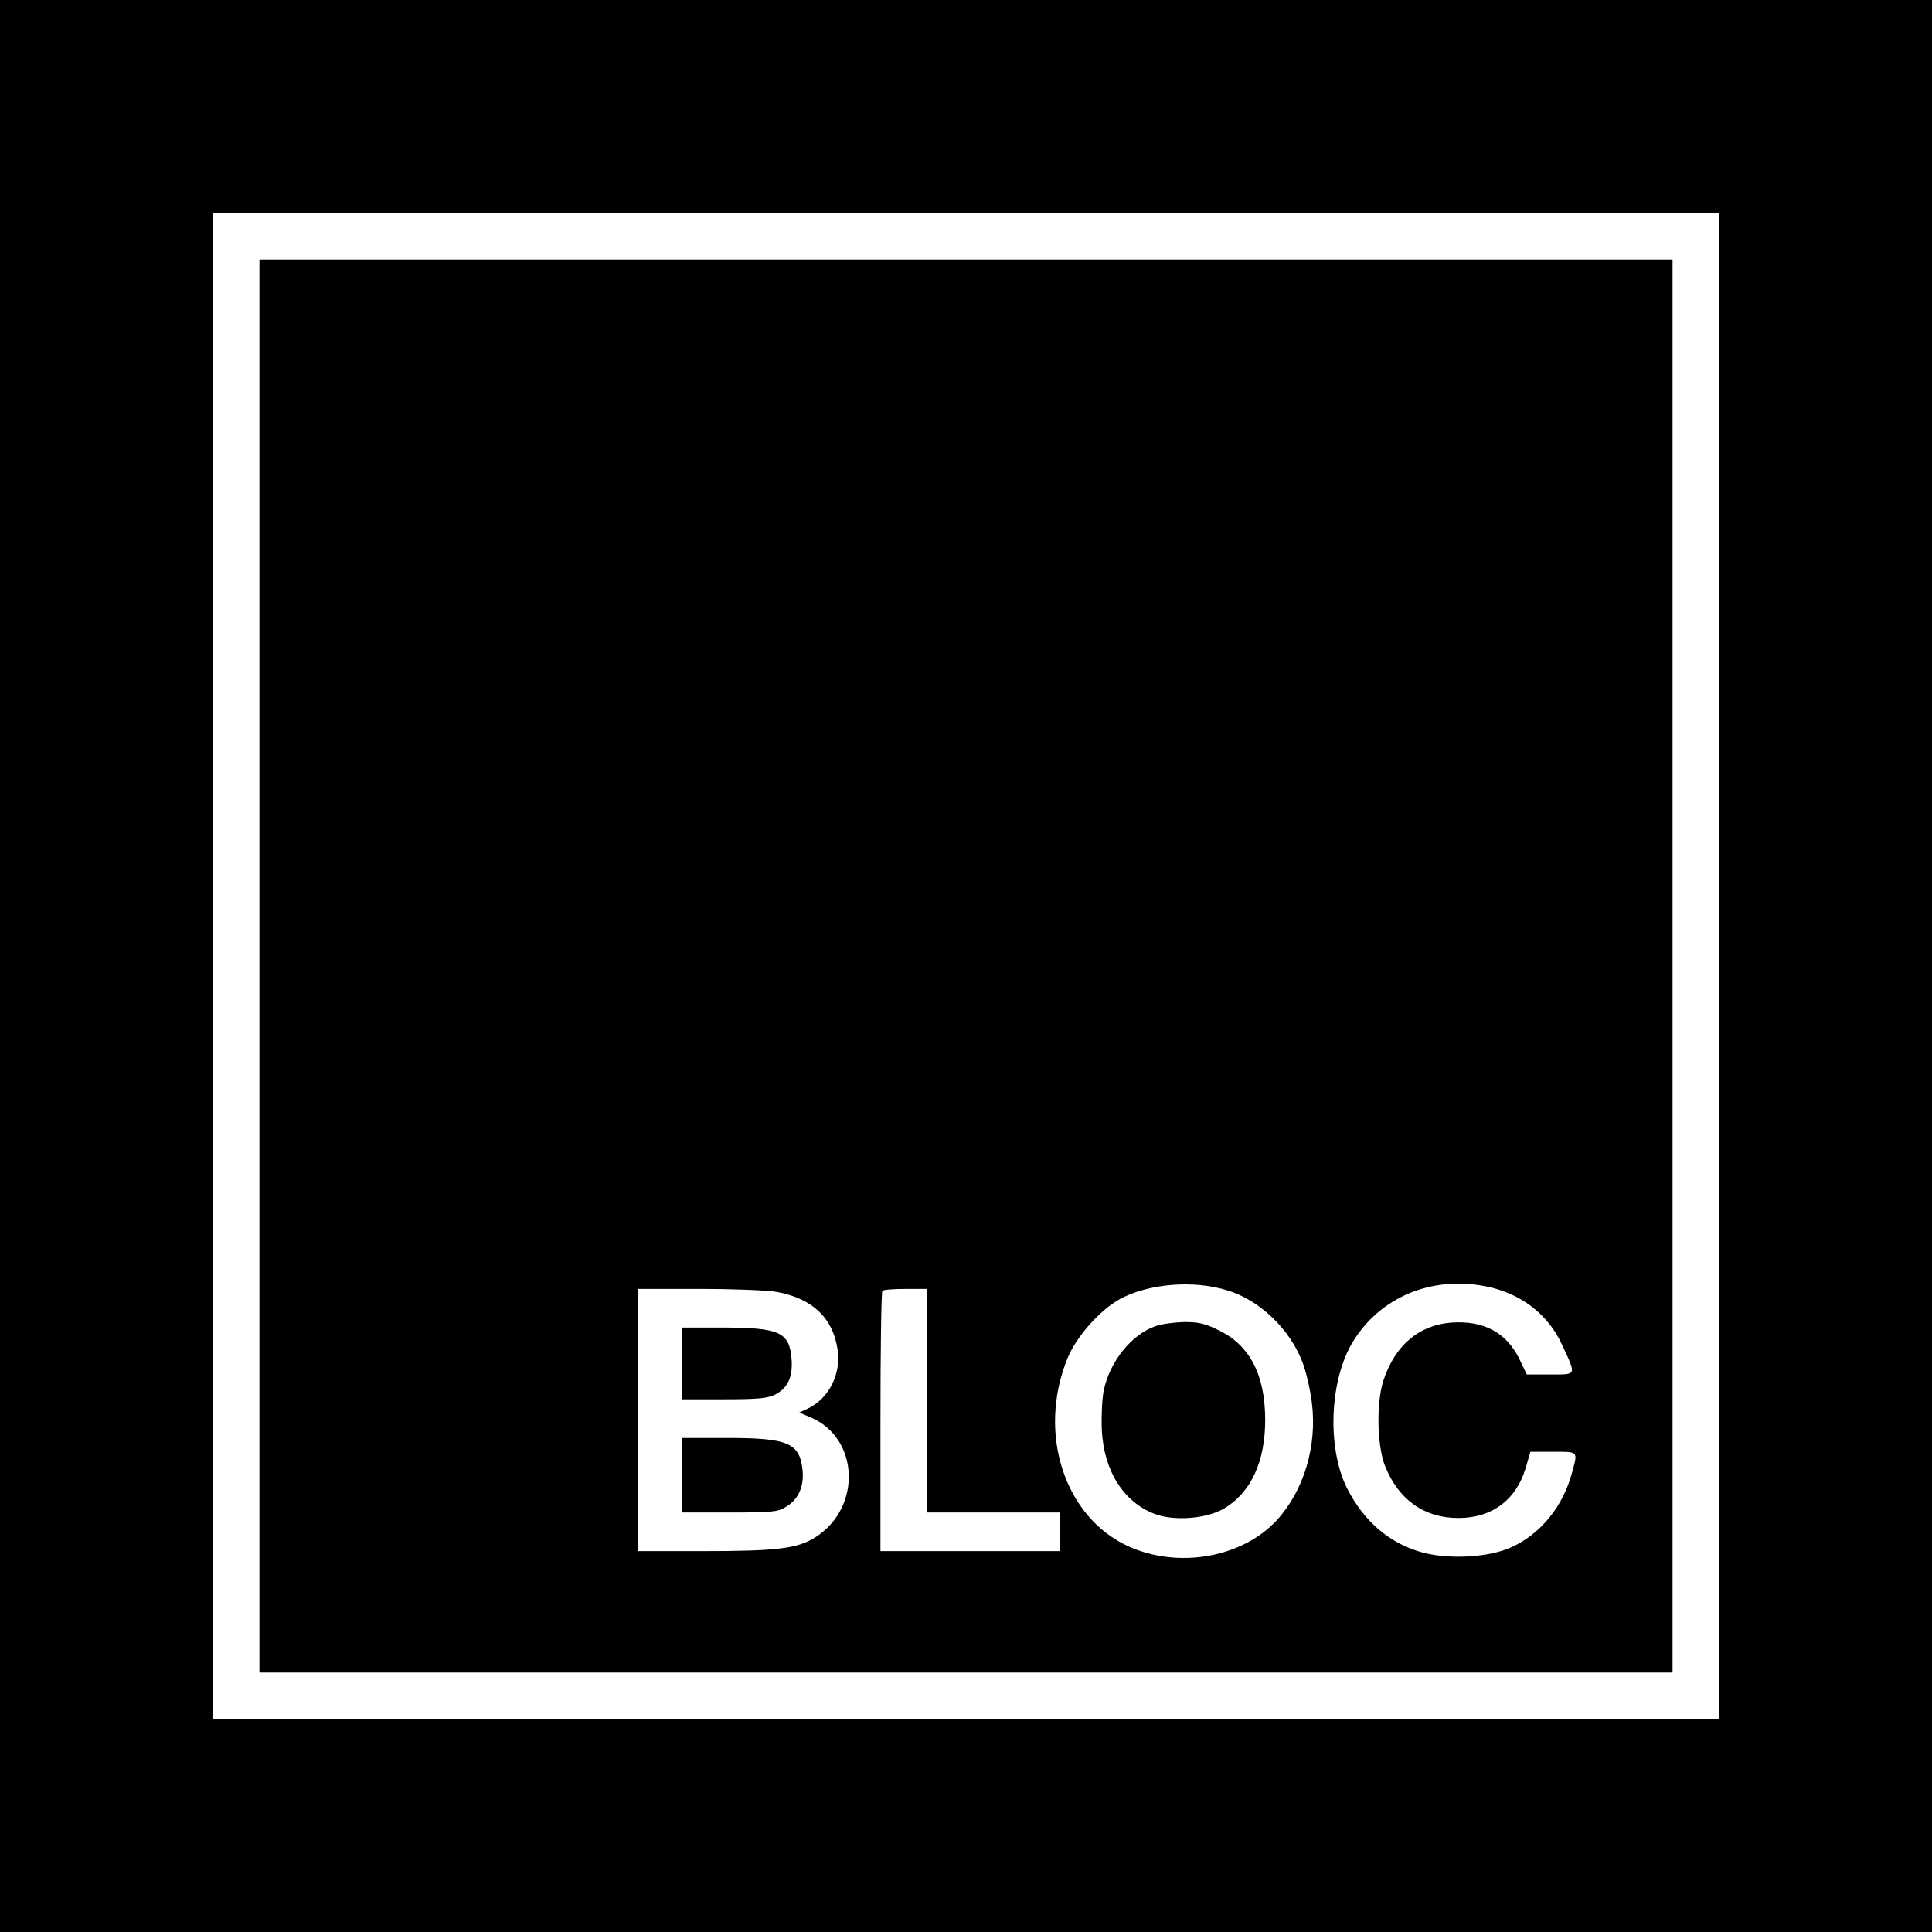
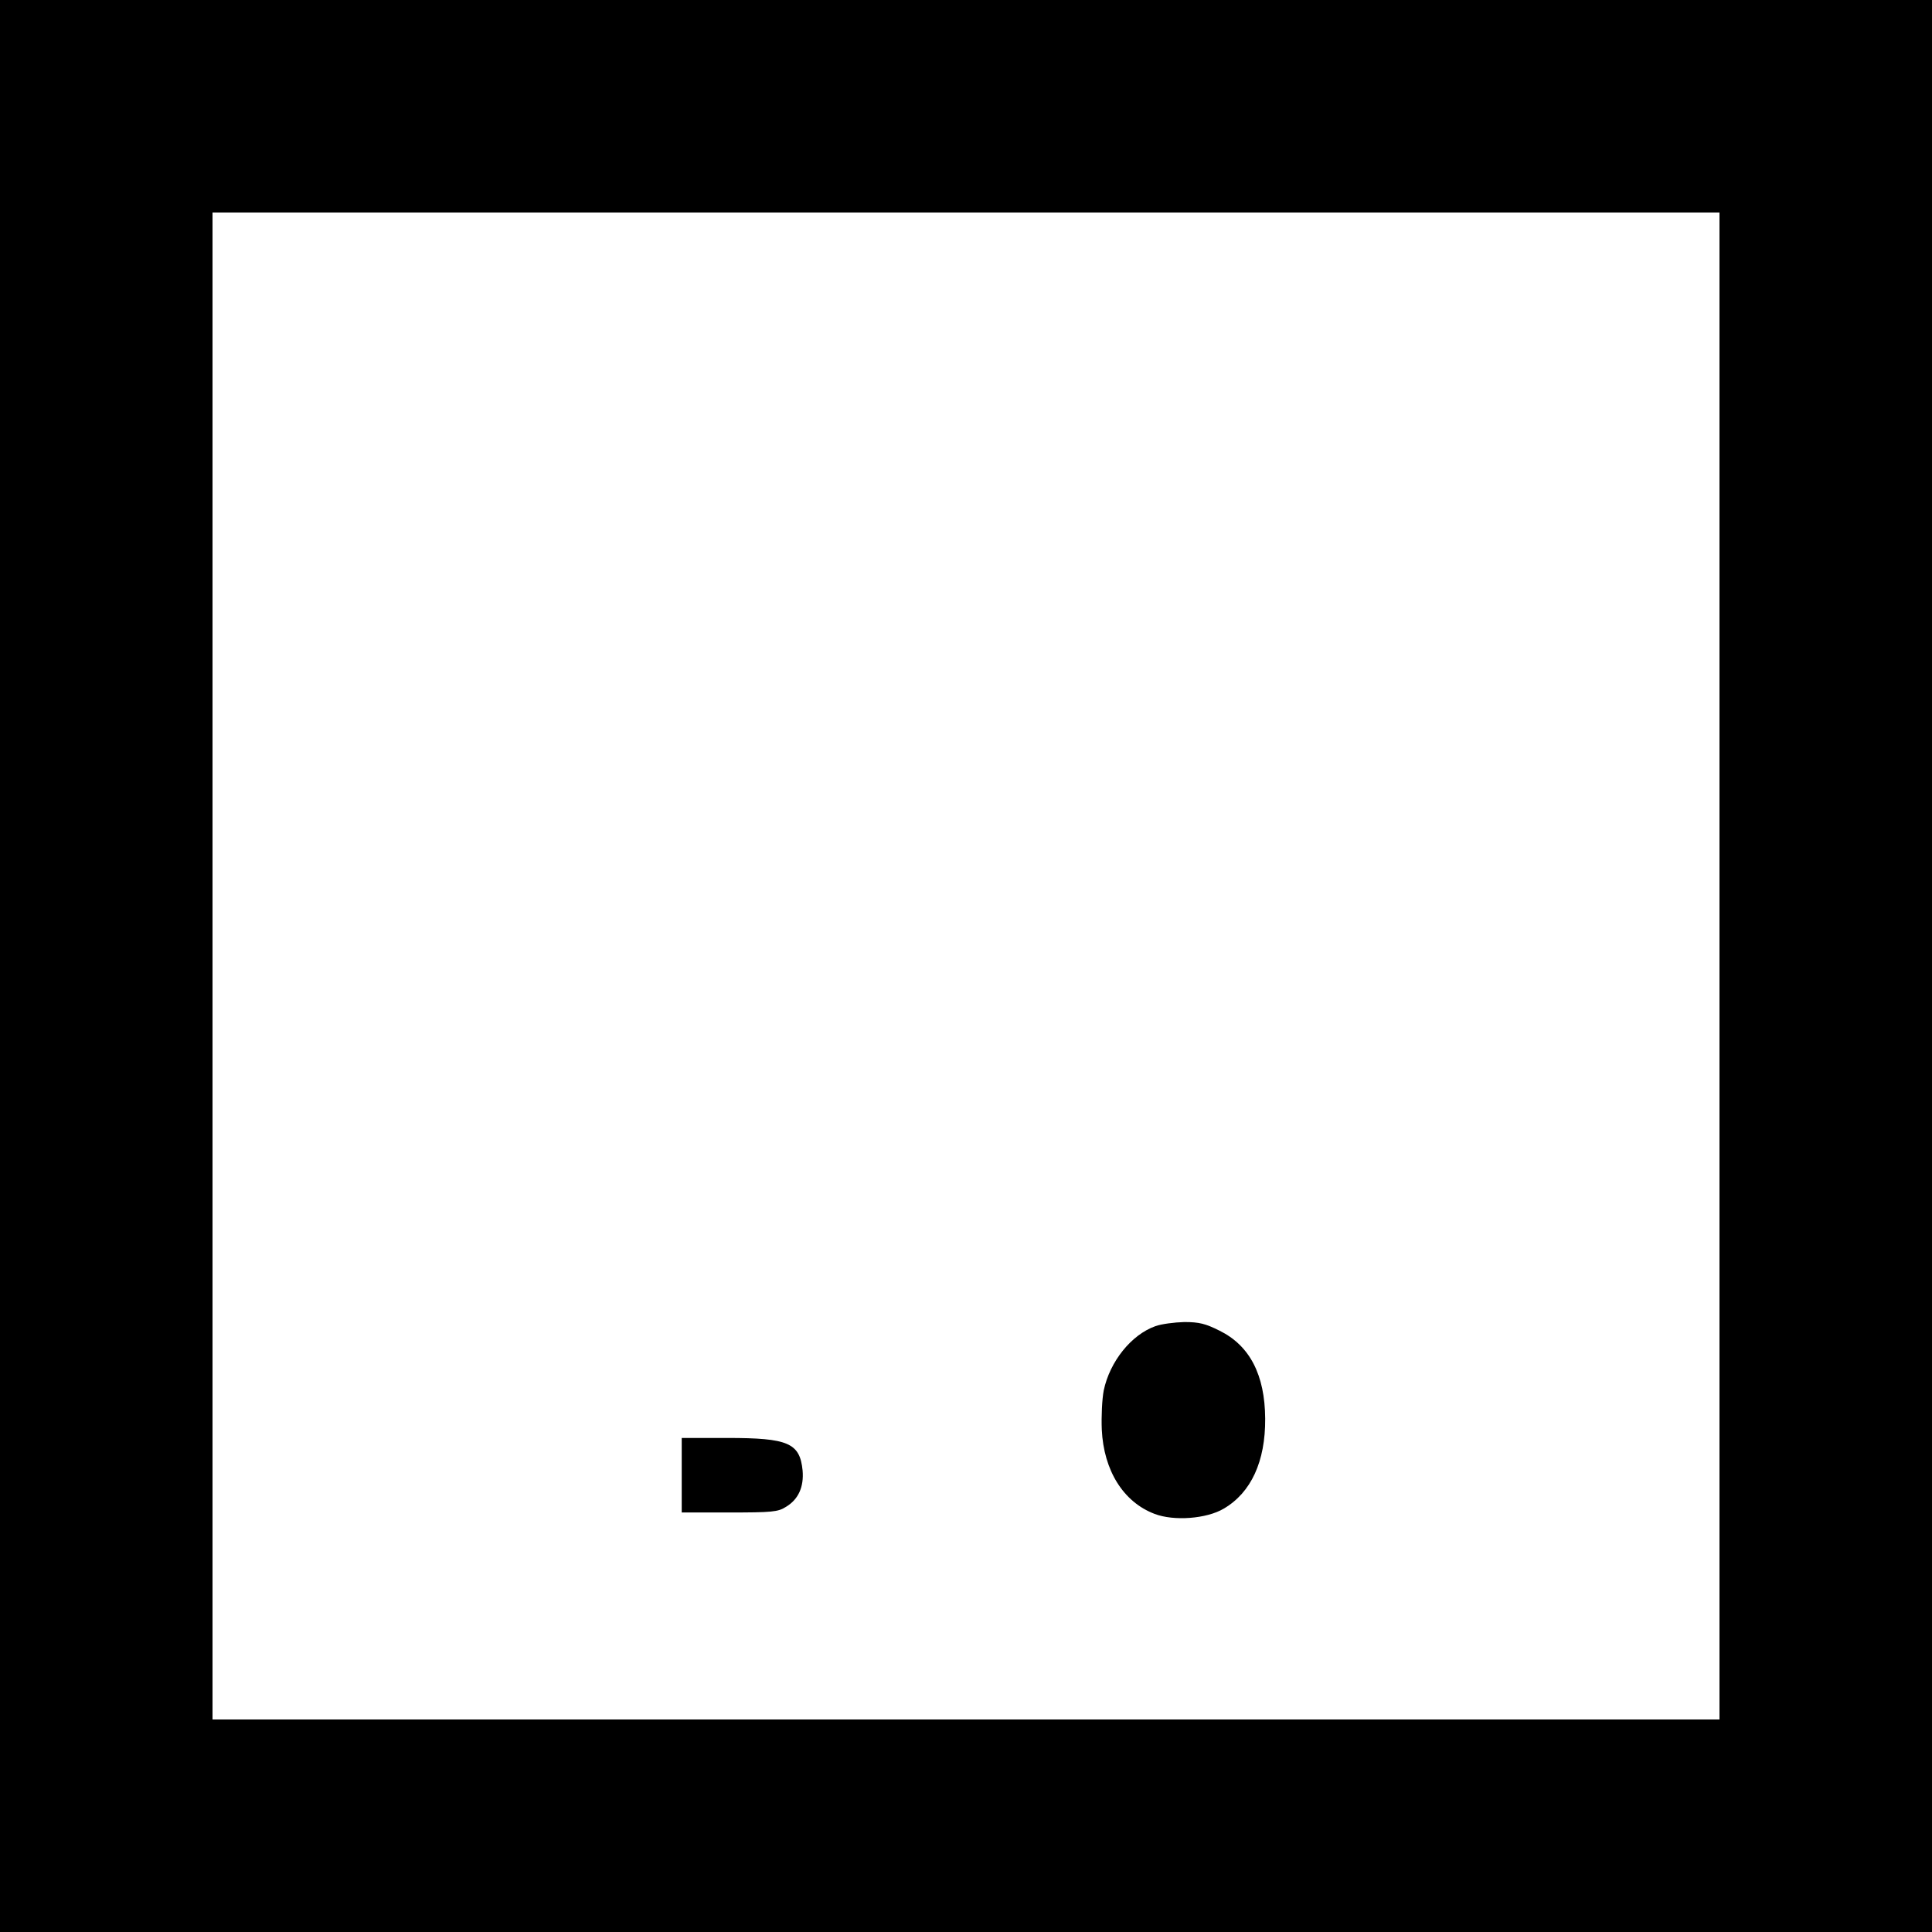
<svg xmlns="http://www.w3.org/2000/svg" version="1.0" width="700pt" height="700pt" viewBox="0 0 700 700" preserveAspectRatio="xMidYMid meet">
  <g transform="translate(0,700) scale(0.1,-0.1)" fill="#000000" stroke="none">
    <path d="M0 3500 l0 -3500 3500 0 3500 0 0 3500 0 3500 -3500 0 -3500 0 0 -3500z m6230 0 l0 -2730 -2730 0 -2730 0 0 2730 0 2730 2730 0 2730 0 0 -2730z" />
-     <path d="M940 3500 l0 -2560 2560 0 2560 0 0 2560 0 2560 -2560 0 -2560 0 0 -2560z m3506 -1175 c118 -35 229 -142 274 -263 12 -31 27 -96 33 -143 20 -157 -28 -318 -126 -426 -126 -137 -358 -178 -540 -95 -230 106 -329 408 -220 679 32 79 117 176 192 217 103 55 264 69 387 31z m934 15 c128 -24 229 -101 280 -213 52 -113 54 -107 -43 -107 l-85 0 -27 56 c-47 96 -129 140 -246 132 -118 -9 -204 -82 -246 -208 -27 -81 -24 -236 5 -311 49 -123 142 -189 266 -189 122 0 210 66 244 182 l17 58 83 0 c92 0 89 3 68 -75 -32 -122 -114 -223 -220 -271 -81 -37 -225 -45 -322 -19 -118 32 -212 112 -273 232 -74 147 -64 393 21 532 99 161 283 238 478 201z m-2565 -21 c129 -24 203 -94 220 -210 13 -87 -32 -176 -107 -212 l-32 -15 40 -17 c177 -74 188 -327 18 -435 -65 -41 -140 -50 -407 -50 l-237 0 0 475 0 475 223 0 c123 0 250 -5 282 -11z m545 -394 l0 -405 240 0 240 0 0 -70 0 -70 -325 0 -325 0 0 468 c0 258 3 472 7 475 3 4 42 7 85 7 l78 0 0 -405z" />
    <path d="M4186 2195 c-87 -31 -165 -128 -187 -233 -6 -31 -9 -94 -7 -142 7 -148 78 -262 191 -305 70 -27 189 -18 251 19 99 58 151 171 150 326 -1 159 -56 265 -166 319 -50 25 -73 31 -127 31 -36 -1 -83 -7 -105 -15z" />
-     <path d="M2470 2060 l0 -130 151 0 c119 0 158 3 185 16 48 23 67 64 62 130 -8 98 -43 114 -255 114 l-143 0 0 -130z" />
    <path d="M2470 1655 l0 -135 173 0 c153 0 176 2 204 20 46 27 66 73 61 132 -10 100 -52 118 -273 118 l-165 0 0 -135z" />
  </g>
</svg>